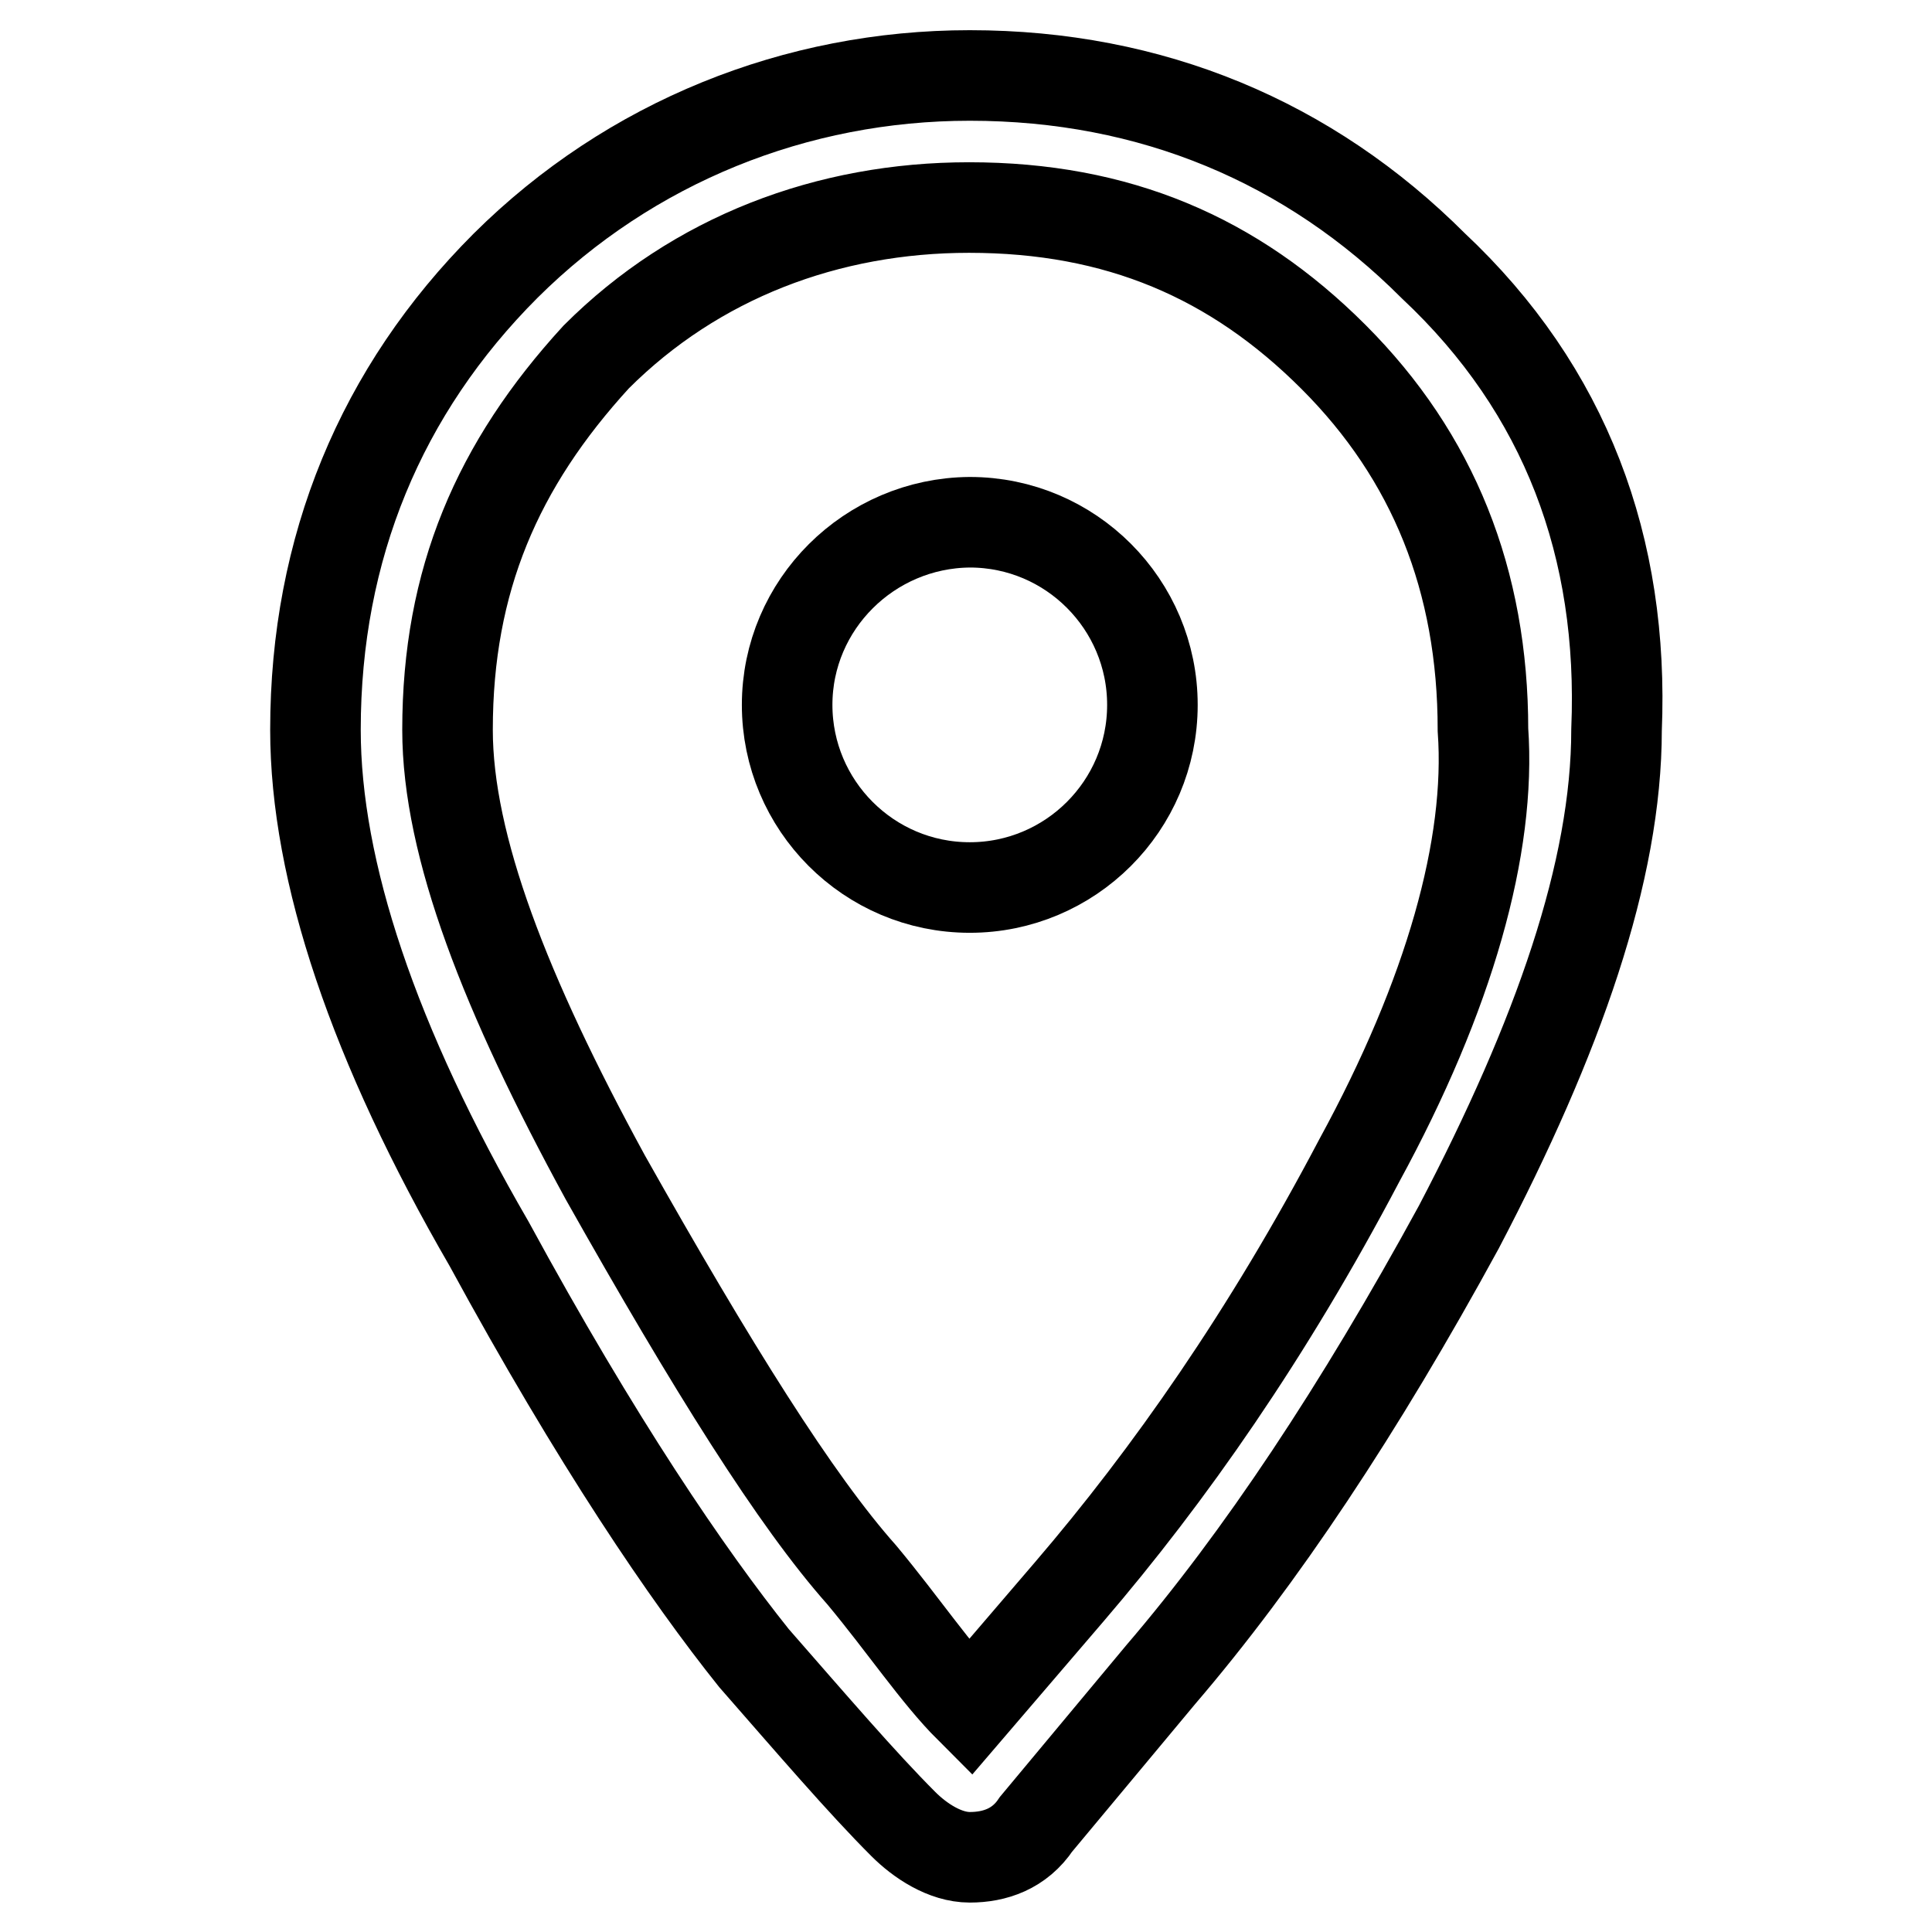
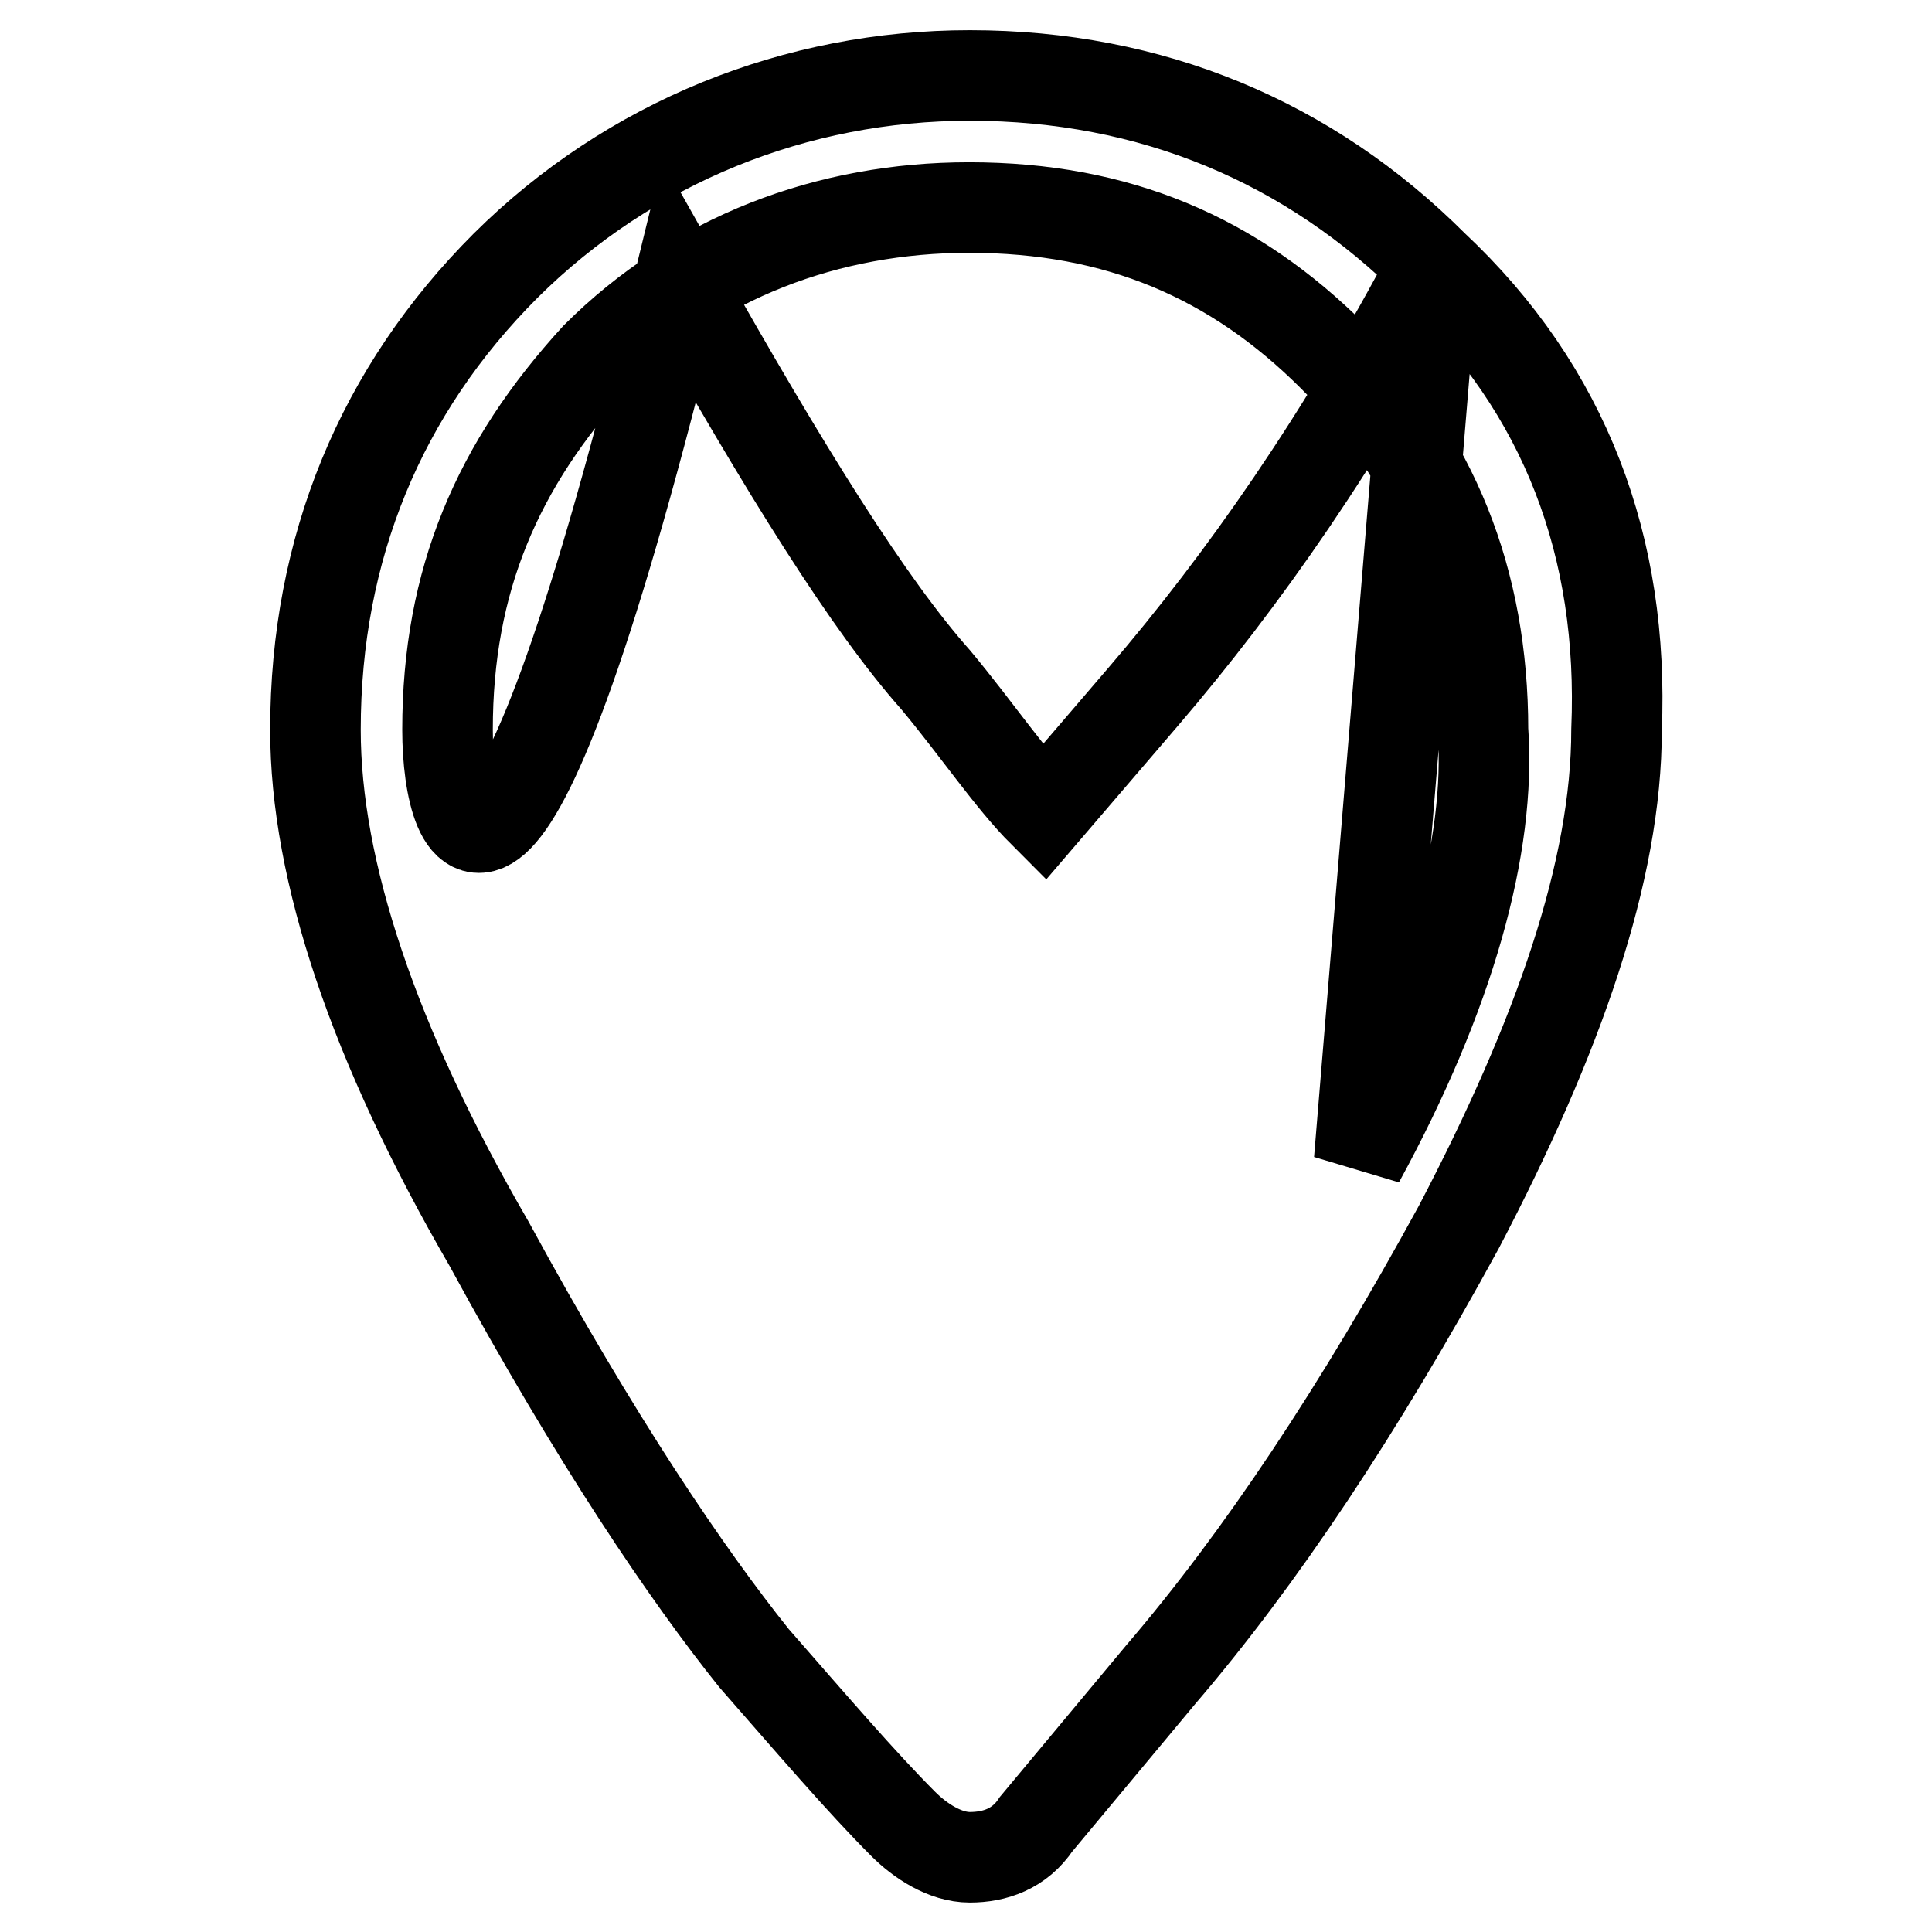
<svg xmlns="http://www.w3.org/2000/svg" version="1.1" x="0px" y="0px" viewBox="0 0 256 256" enable-background="new 0 0 256 256" xml:space="preserve">
  <g>
    <g>
-       <path stroke-width="12" fill-opacity="0" stroke="#000000" d="M189.9,35.2C173.5,18.8,152.6,10,128.5,10c-23,0-45,8.8-61.5,25.2C50.5,51.7,41.8,72.6,41.8,96.7c0,18.7,7.7,41.7,23,68.1c14.3,26.3,26.3,43.9,35.1,54.9c7.7,8.8,14.3,16.5,19.8,22c2.2,2.2,5.5,4.4,8.8,4.4c3.3,0,6.6-1.1,8.8-4.4l16.5-19.8c13.2-15.4,26.3-35.1,39.5-59.3c13.2-25.2,20.9-47.2,20.9-65.9C215.2,72.6,207.5,51.7,189.9,35.2z M180.1,153.8c-12.1,23-25.2,41.7-38.4,57.1l-13.2,15.4c-4.4-4.4-8.8-11-14.3-17.6c-8.8-9.9-19.8-27.5-34-52.7C67,131.8,59.3,112.1,59.3,96.7c0-19.8,6.6-35.1,19.7-49.4c13.2-13.2,30.7-19.8,49.4-19.8c19.7,0,35.1,6.6,48.3,19.8c13.2,13.2,19.8,29.6,19.8,49.4C197.6,112.1,192.1,131.8,180.1,153.8z" />
-       <path stroke-width="12" fill-opacity="0" stroke="#000000" d="M104.3,93.4c0,13.3,10.8,24.2,24.2,24.2c13.3,0,24.2-10.8,24.2-24.2c0-13.3-10.8-24.2-24.2-24.2C115.2,69.3,104.3,80.1,104.3,93.4z" />
+       <path stroke-width="12" fill-opacity="0" stroke="#000000" d="M189.9,35.2C173.5,18.8,152.6,10,128.5,10c-23,0-45,8.8-61.5,25.2C50.5,51.7,41.8,72.6,41.8,96.7c0,18.7,7.7,41.7,23,68.1c14.3,26.3,26.3,43.9,35.1,54.9c7.7,8.8,14.3,16.5,19.8,22c2.2,2.2,5.5,4.4,8.8,4.4c3.3,0,6.6-1.1,8.8-4.4l16.5-19.8c13.2-15.4,26.3-35.1,39.5-59.3c13.2-25.2,20.9-47.2,20.9-65.9C215.2,72.6,207.5,51.7,189.9,35.2z c-12.1,23-25.2,41.7-38.4,57.1l-13.2,15.4c-4.4-4.4-8.8-11-14.3-17.6c-8.8-9.9-19.8-27.5-34-52.7C67,131.8,59.3,112.1,59.3,96.7c0-19.8,6.6-35.1,19.7-49.4c13.2-13.2,30.7-19.8,49.4-19.8c19.7,0,35.1,6.6,48.3,19.8c13.2,13.2,19.8,29.6,19.8,49.4C197.6,112.1,192.1,131.8,180.1,153.8z" />
    </g>
  </g>
</svg>